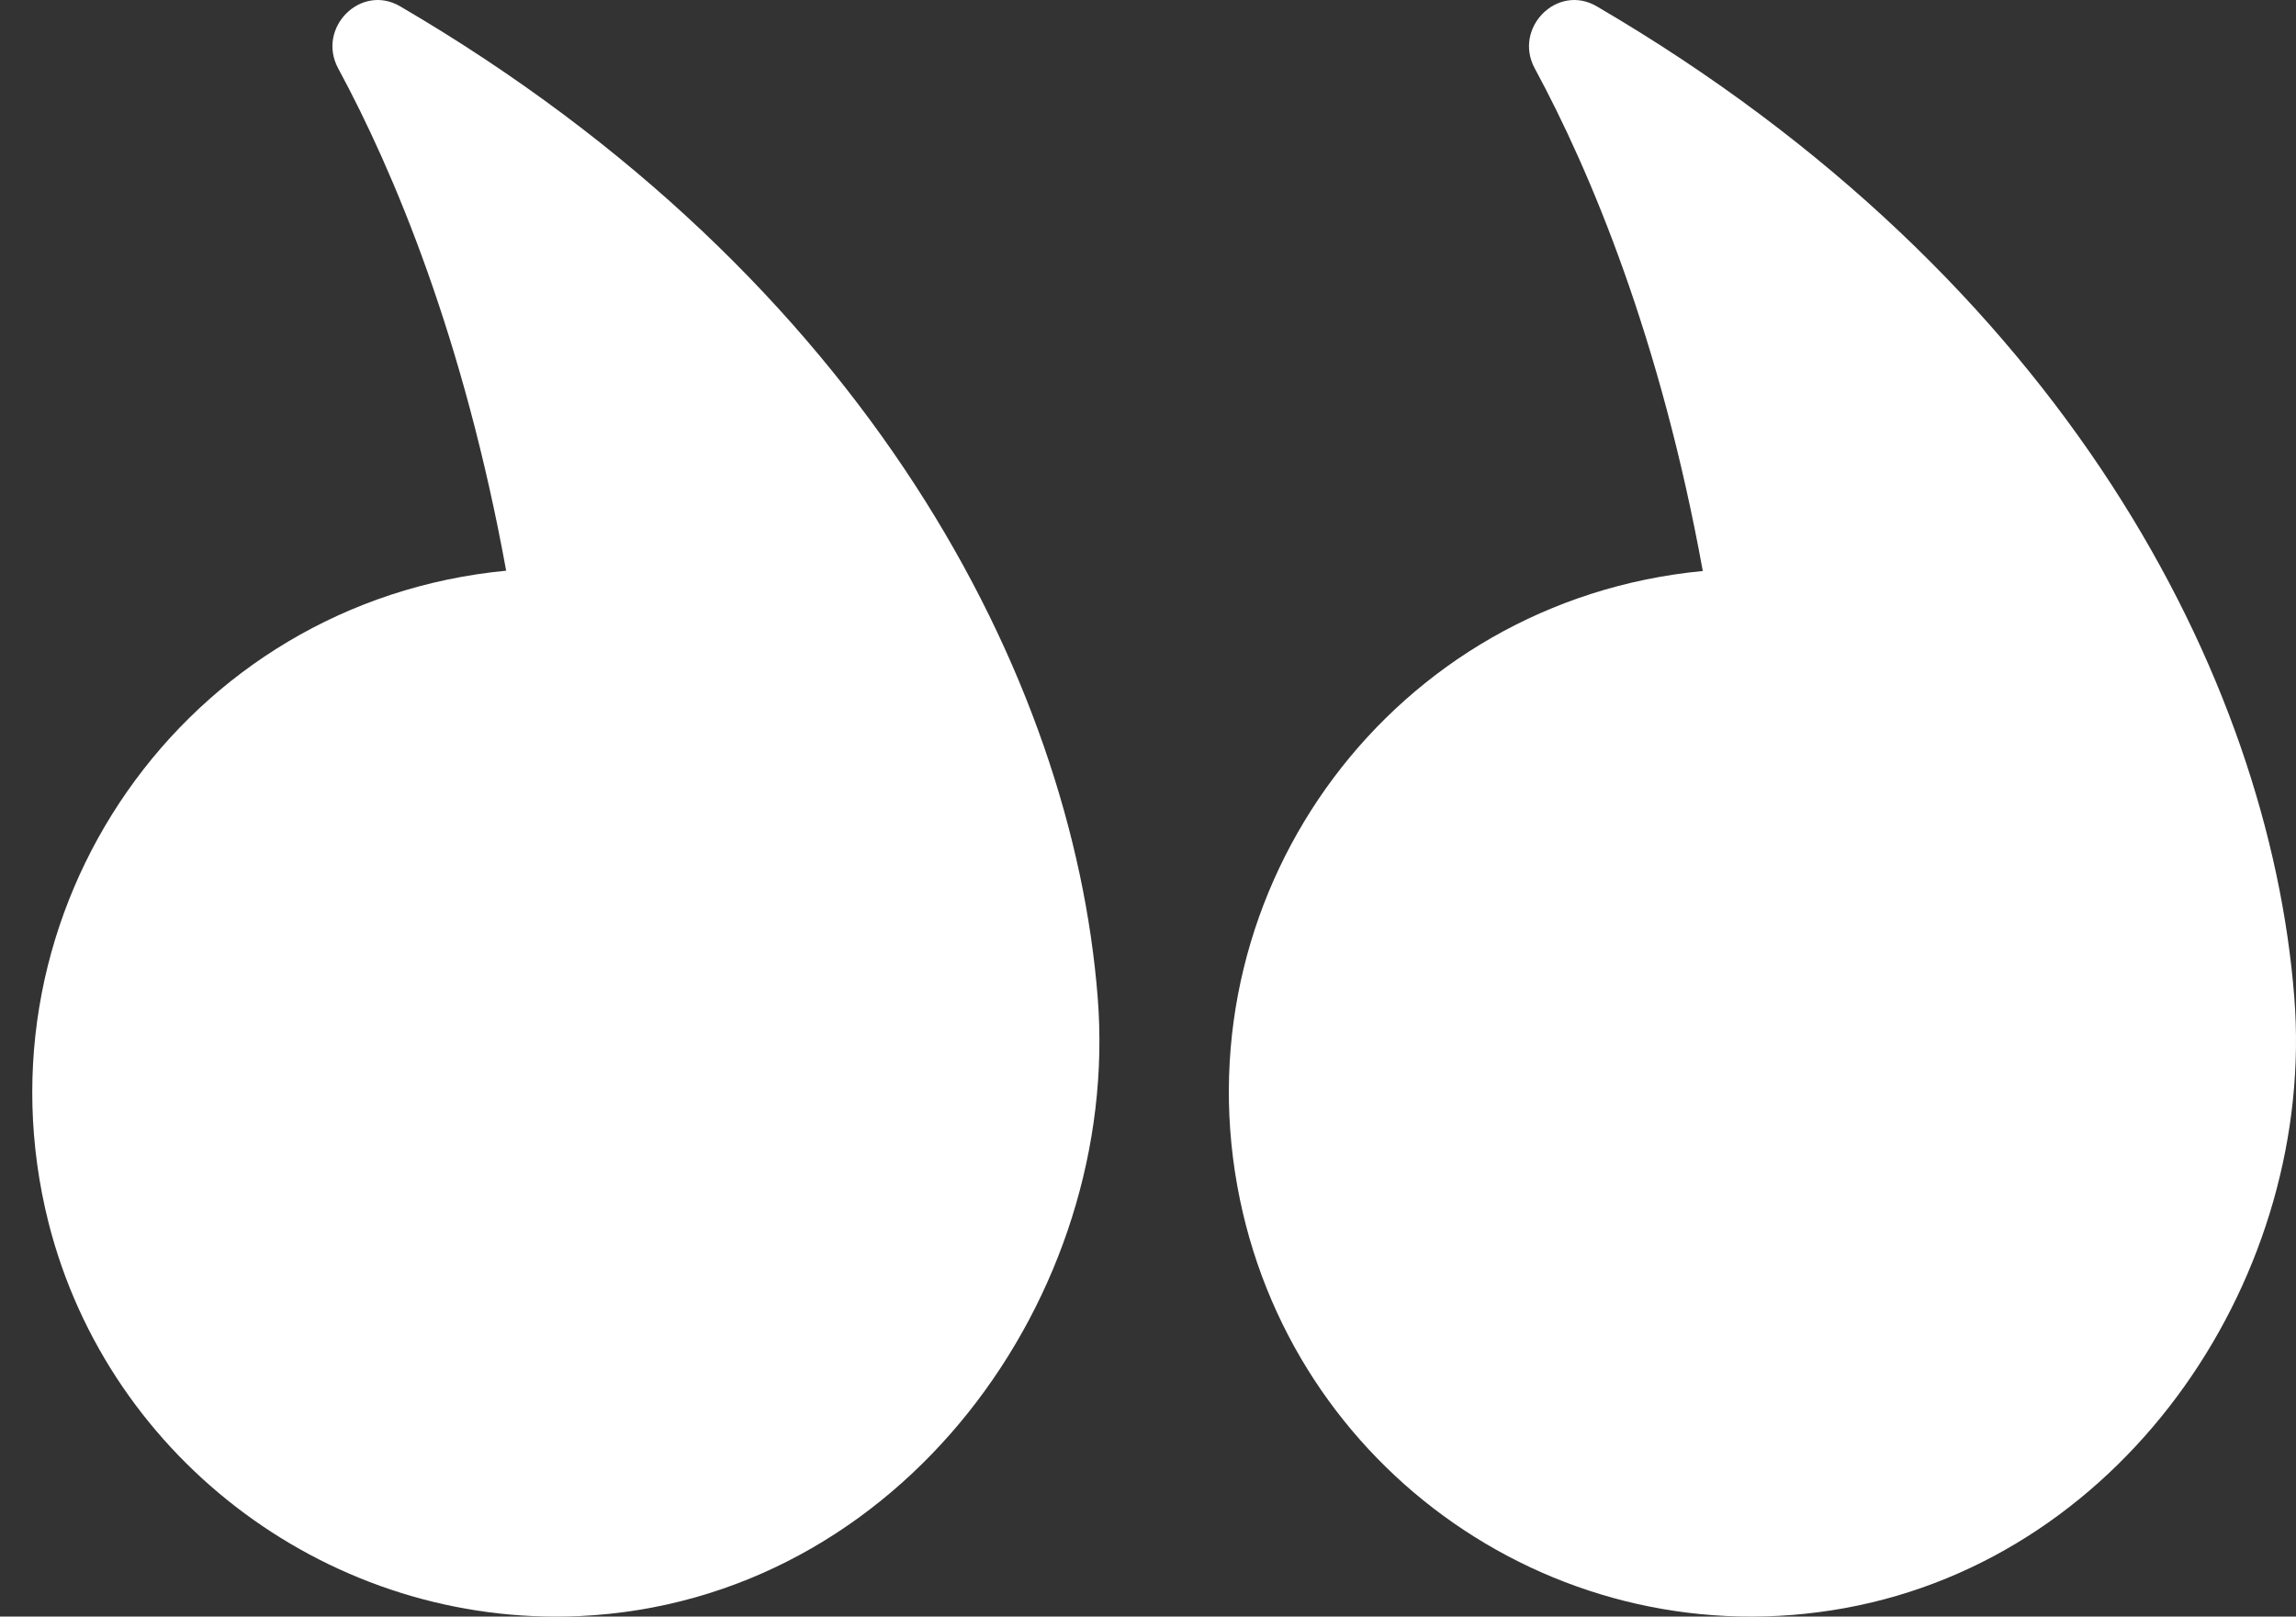
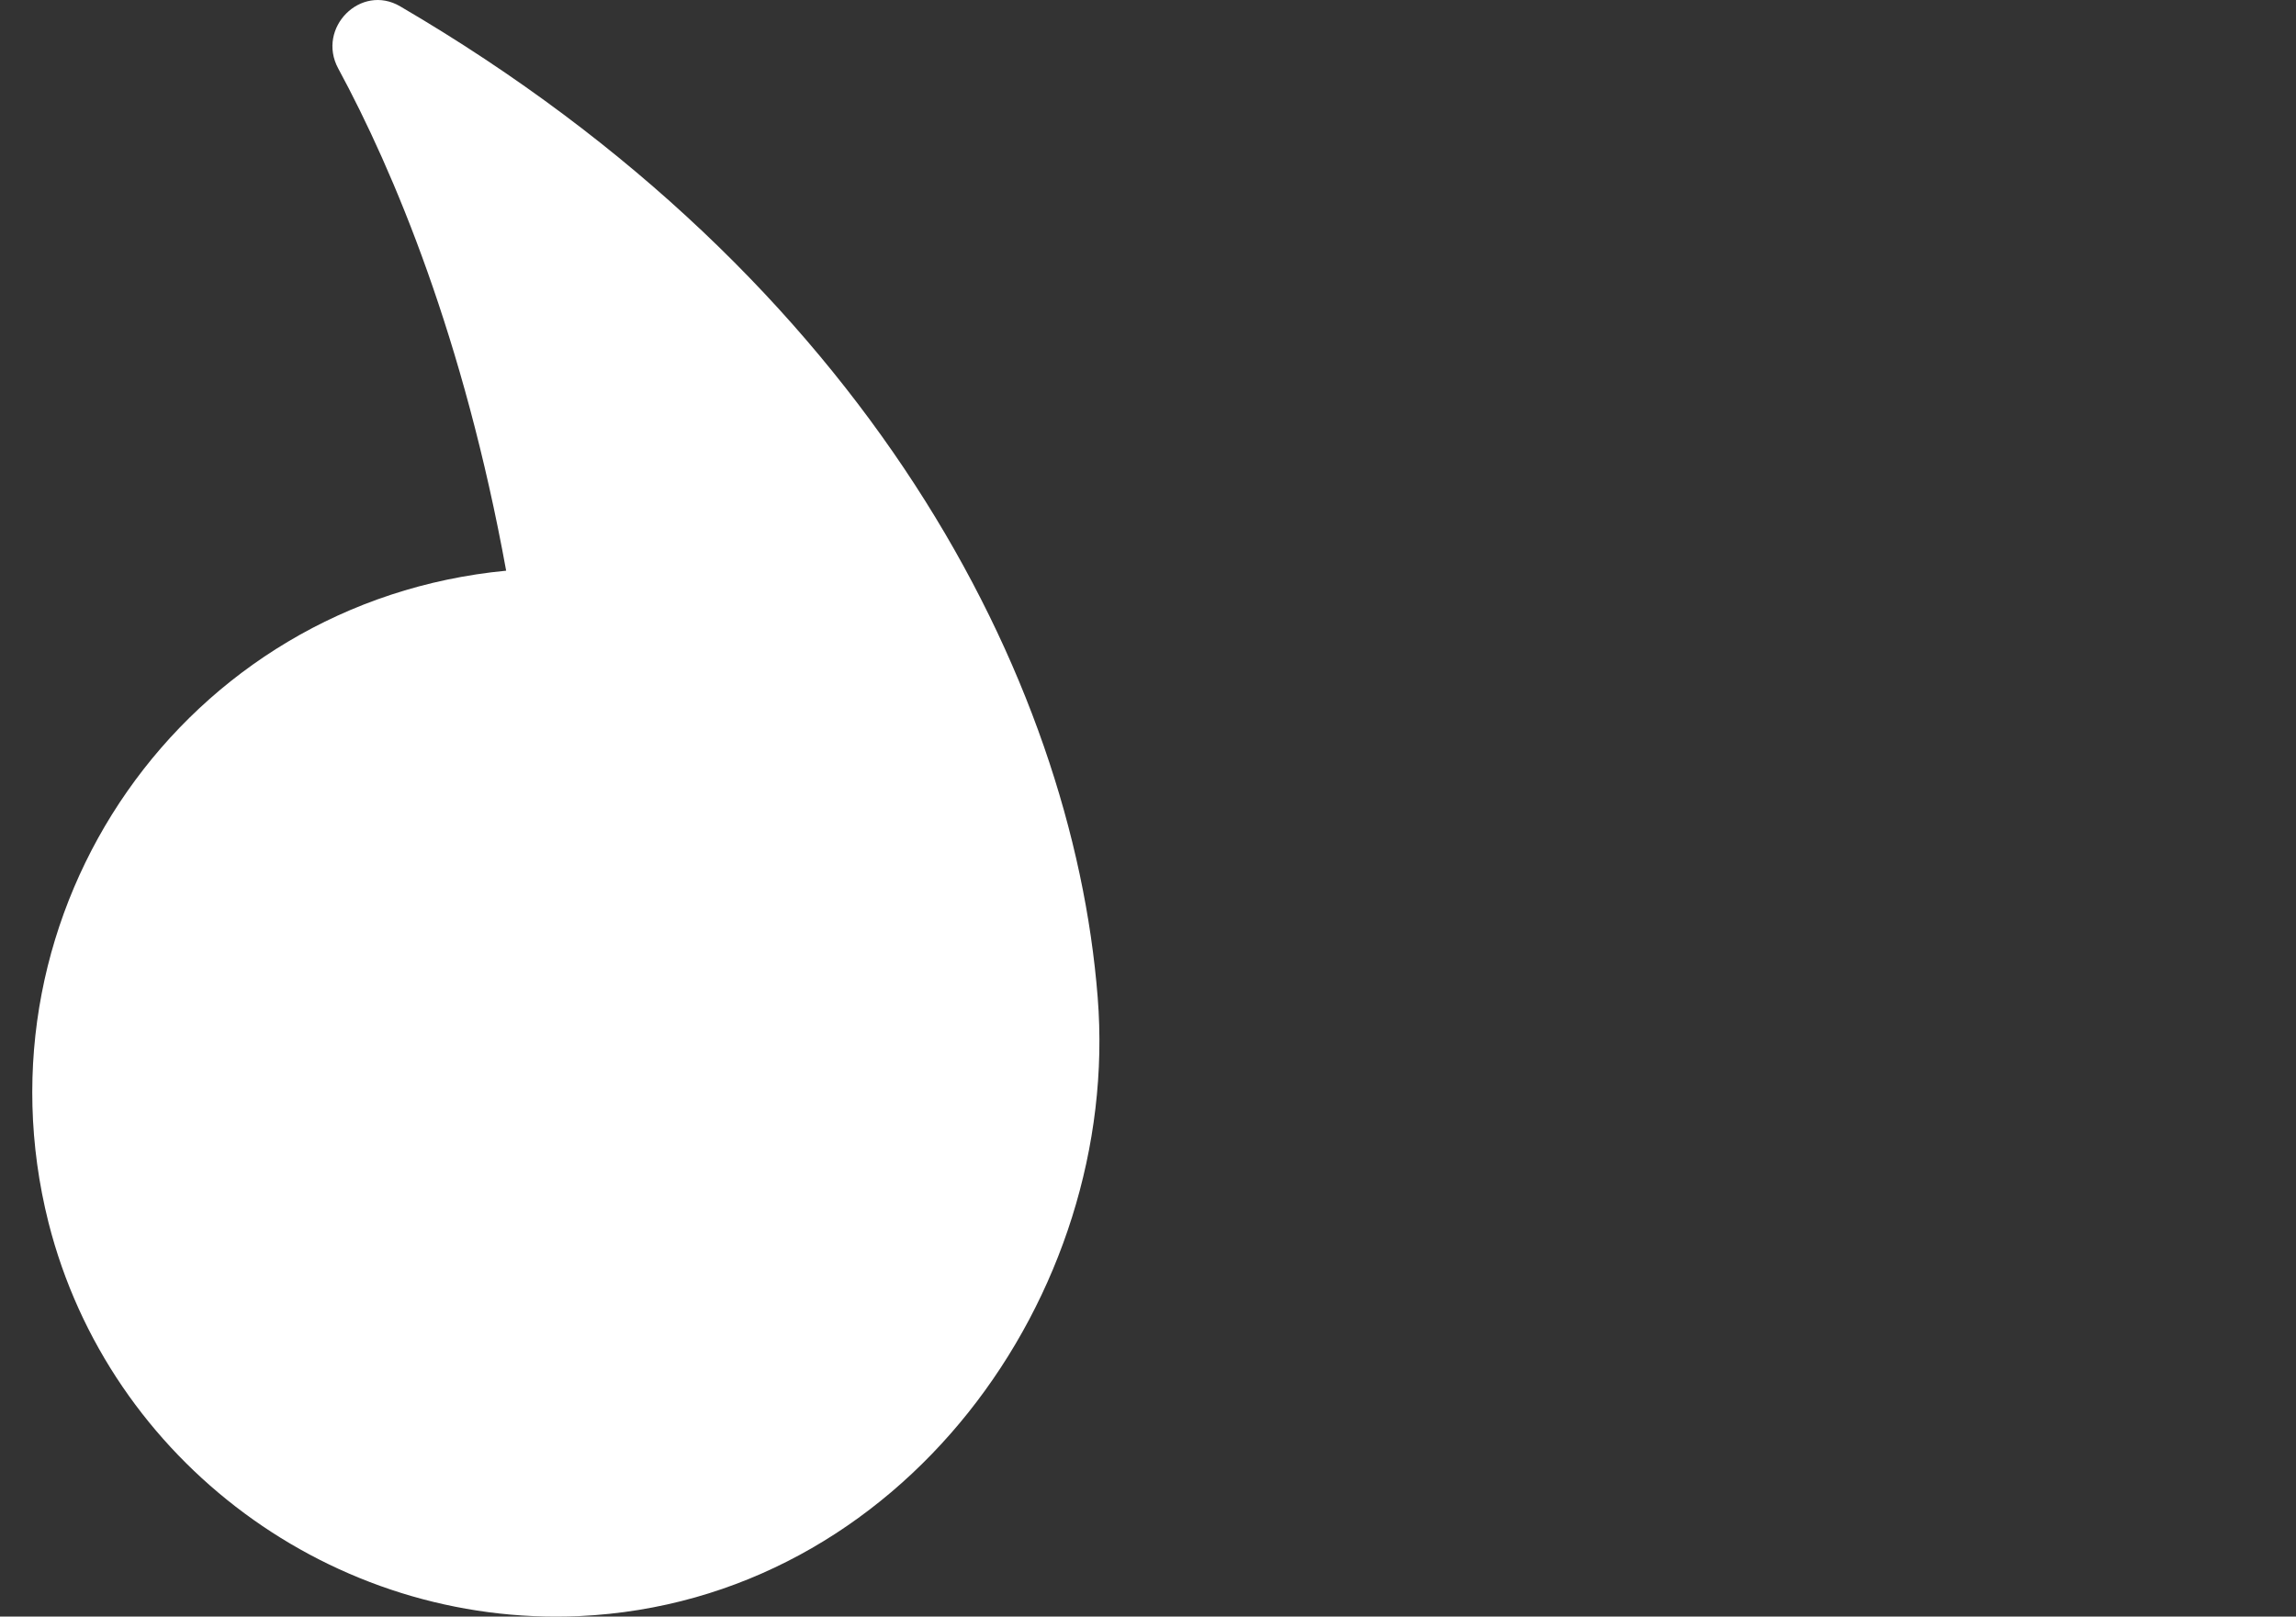
<svg xmlns="http://www.w3.org/2000/svg" width="71" height="50" viewBox="0 0 71 50" fill="none">
  <rect x="0" y="0" width="71" height="50" fill="#333333" stroke="none" />
  <path d="M15.652 17.651C14.347 10.475 12.185 5.308 10.458 2.116C9.783 0.865 11.156 -0.524 12.38 0.199C26.828 8.649 33.166 20.969 33.944 30.844C34.676 40.04 27.881 49.524 17.917 49.984C10.309 50.328 3.376 45.219 1.5 37.813C-0.925 28.18 5.699 18.604 15.652 17.651Z" fill="white" />
-   <path d="M52.654 17.649C51.35 10.474 49.188 5.308 47.46 2.116C46.785 0.865 48.158 -0.524 49.382 0.199C63.831 8.649 70.169 20.967 70.947 30.84C71.622 39.359 65.833 48.142 57.047 49.737C48.261 51.333 39.852 45.49 38.262 36.684C36.592 27.454 43.078 18.579 52.654 17.661V17.649Z" fill="white" />
</svg>